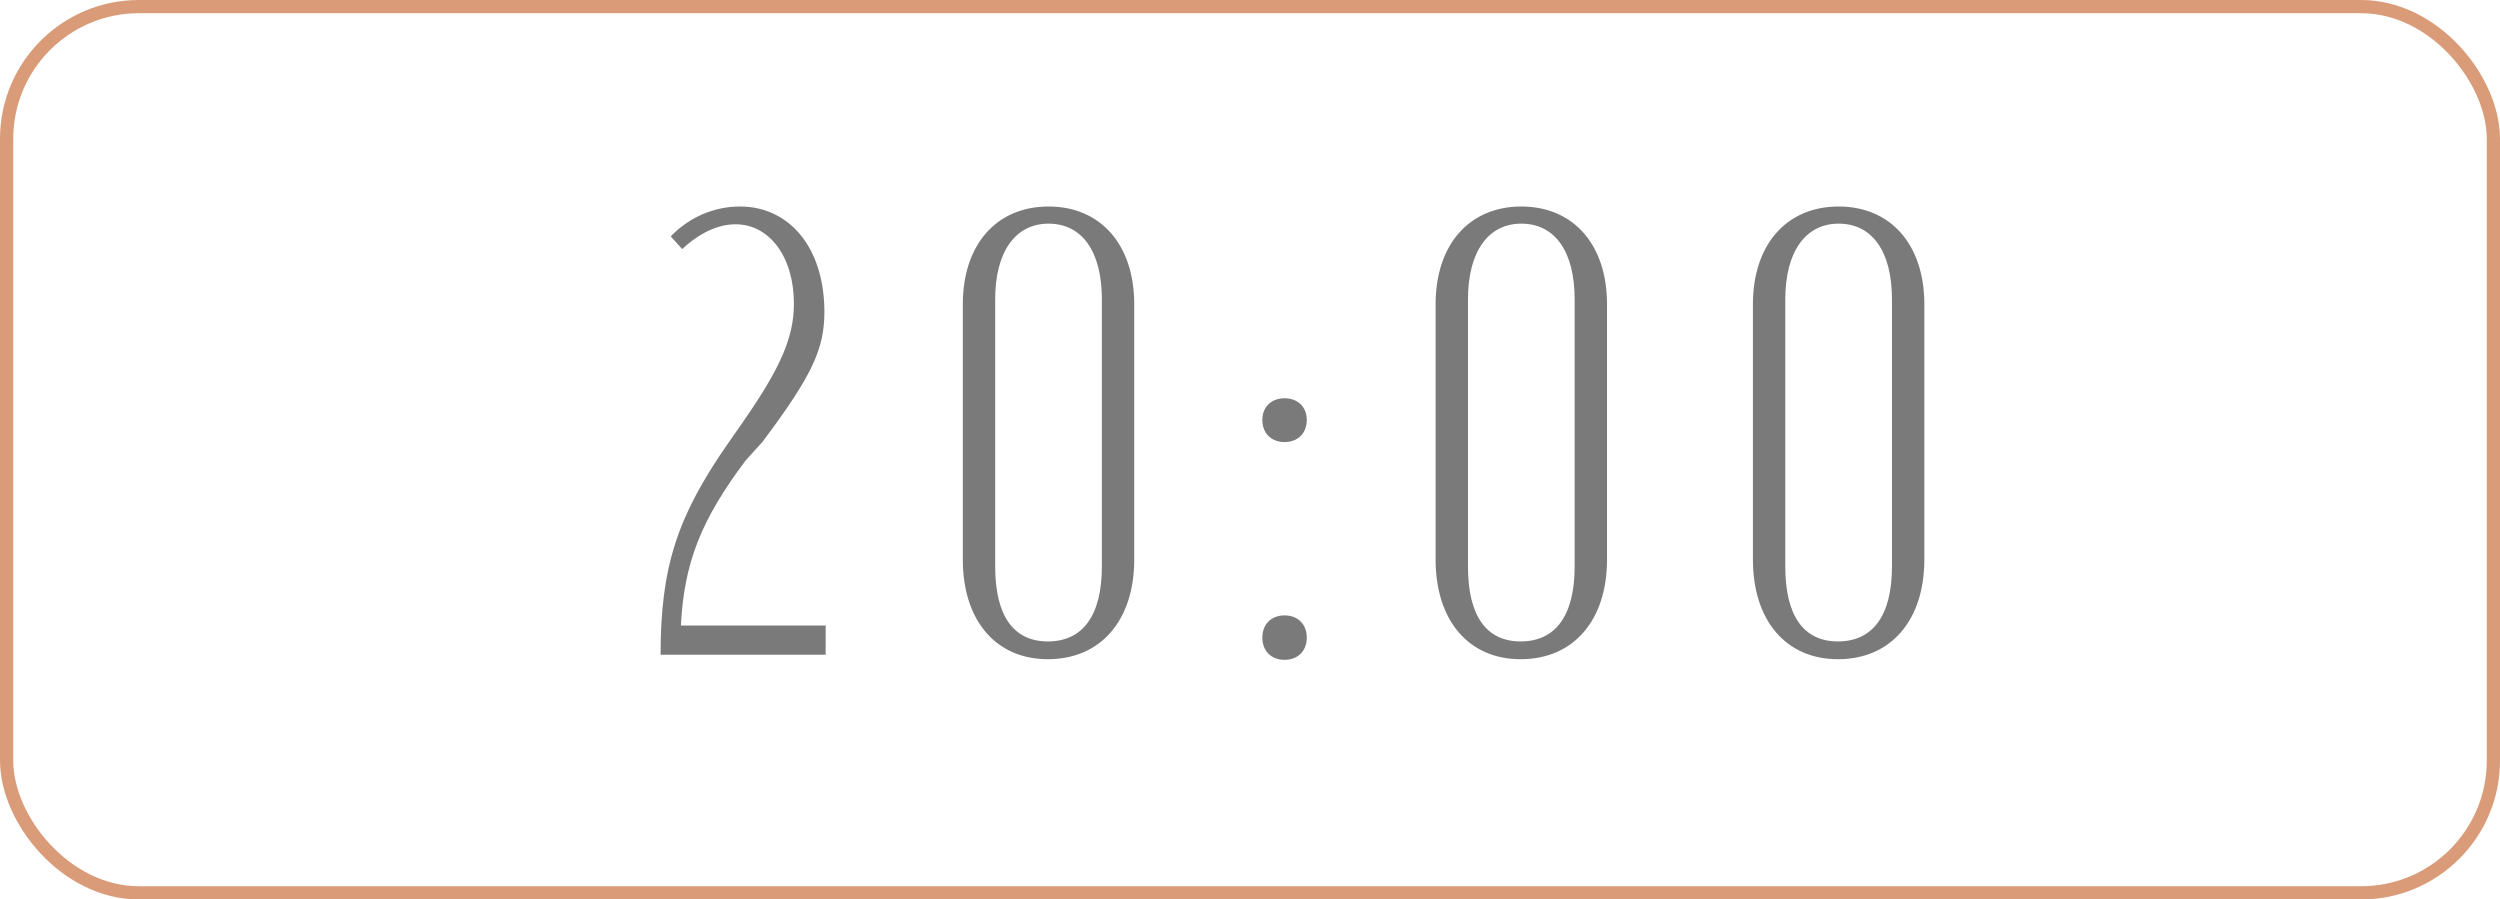
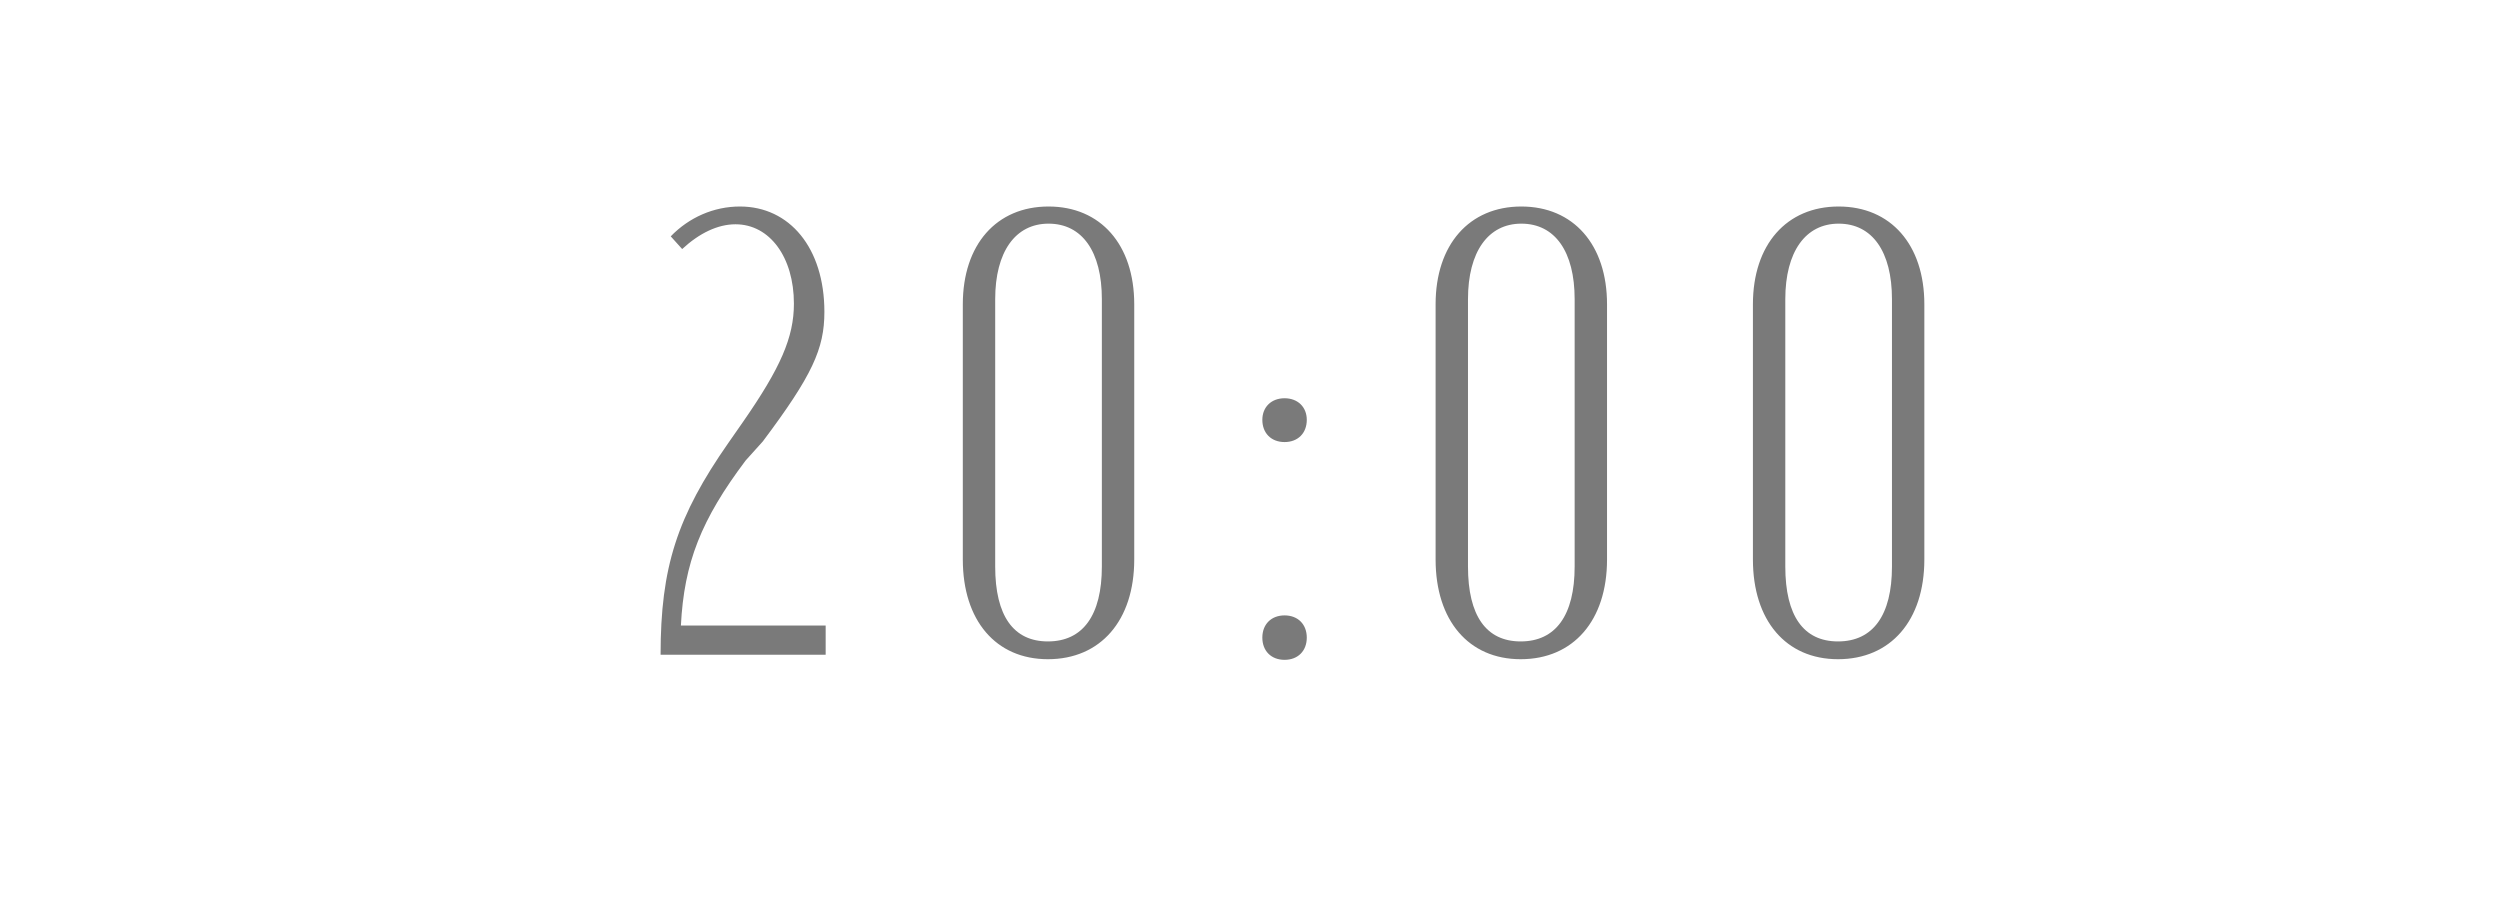
<svg xmlns="http://www.w3.org/2000/svg" width="378" height="136" viewBox="0 0 378 136" fill="none">
  <path d="M103.144 37.656L101.416 35.736C104.2 32.856 107.944 31.224 111.88 31.224C119.368 31.224 124.648 37.464 124.648 47.16C124.648 52.728 122.824 56.76 115.336 66.744L112.744 69.624C106.024 78.552 103.432 85.08 102.952 94.584H124.84V99H99.88C99.88 85.752 102.376 78.072 110.152 66.936L112.36 63.768C118.024 55.608 120.04 51 120.04 45.912C120.04 38.904 116.392 33.912 111.208 33.912C108.52 33.912 105.736 35.256 103.144 37.656ZM145.577 84.6V46.008C145.577 36.984 150.665 31.224 158.537 31.224C166.409 31.224 171.497 36.984 171.497 46.008V84.6C171.497 93.816 166.409 99.672 158.441 99.672C150.569 99.672 145.577 93.816 145.577 84.6ZM150.473 45.24V85.656C150.473 93.144 153.257 96.984 158.441 96.984C163.721 96.984 166.601 93.048 166.601 85.656V45.24C166.601 38.04 163.625 33.816 158.537 33.816C153.545 33.816 150.473 38.04 150.473 45.24ZM190.866 63.48C190.866 61.56 192.21 60.216 194.226 60.216C196.242 60.216 197.586 61.56 197.586 63.48C197.586 65.496 196.242 66.84 194.226 66.84C192.21 66.84 190.866 65.496 190.866 63.48ZM190.866 96.408C190.866 94.392 192.21 93.048 194.226 93.048C196.242 93.048 197.586 94.392 197.586 96.408C197.586 98.424 196.242 99.768 194.226 99.768C192.21 99.768 190.866 98.424 190.866 96.408ZM217.063 84.6V46.008C217.063 36.984 222.151 31.224 230.023 31.224C237.895 31.224 242.983 36.984 242.983 46.008V84.6C242.983 93.816 237.895 99.672 229.927 99.672C222.055 99.672 217.063 93.816 217.063 84.6ZM221.959 45.24V85.656C221.959 93.144 224.743 96.984 229.927 96.984C235.207 96.984 238.087 93.048 238.087 85.656V45.24C238.087 38.04 235.111 33.816 230.023 33.816C225.031 33.816 221.959 38.04 221.959 45.24ZM265.041 84.6V46.008C265.041 36.984 270.129 31.224 278.001 31.224C285.873 31.224 290.961 36.984 290.961 46.008V84.6C290.961 93.816 285.873 99.672 277.905 99.672C270.033 99.672 265.041 93.816 265.041 84.6ZM269.937 45.24V85.656C269.937 93.144 272.721 96.984 277.905 96.984C283.185 96.984 286.065 93.048 286.065 85.656V45.24C286.065 38.04 283.089 33.816 278.001 33.816C273.009 33.816 269.937 38.04 269.937 45.24Z" fill="#7A7A7A" />
-   <rect x="1" y="1" width="376" height="134" rx="20" stroke="#DA9B79" stroke-width="2" />
</svg>